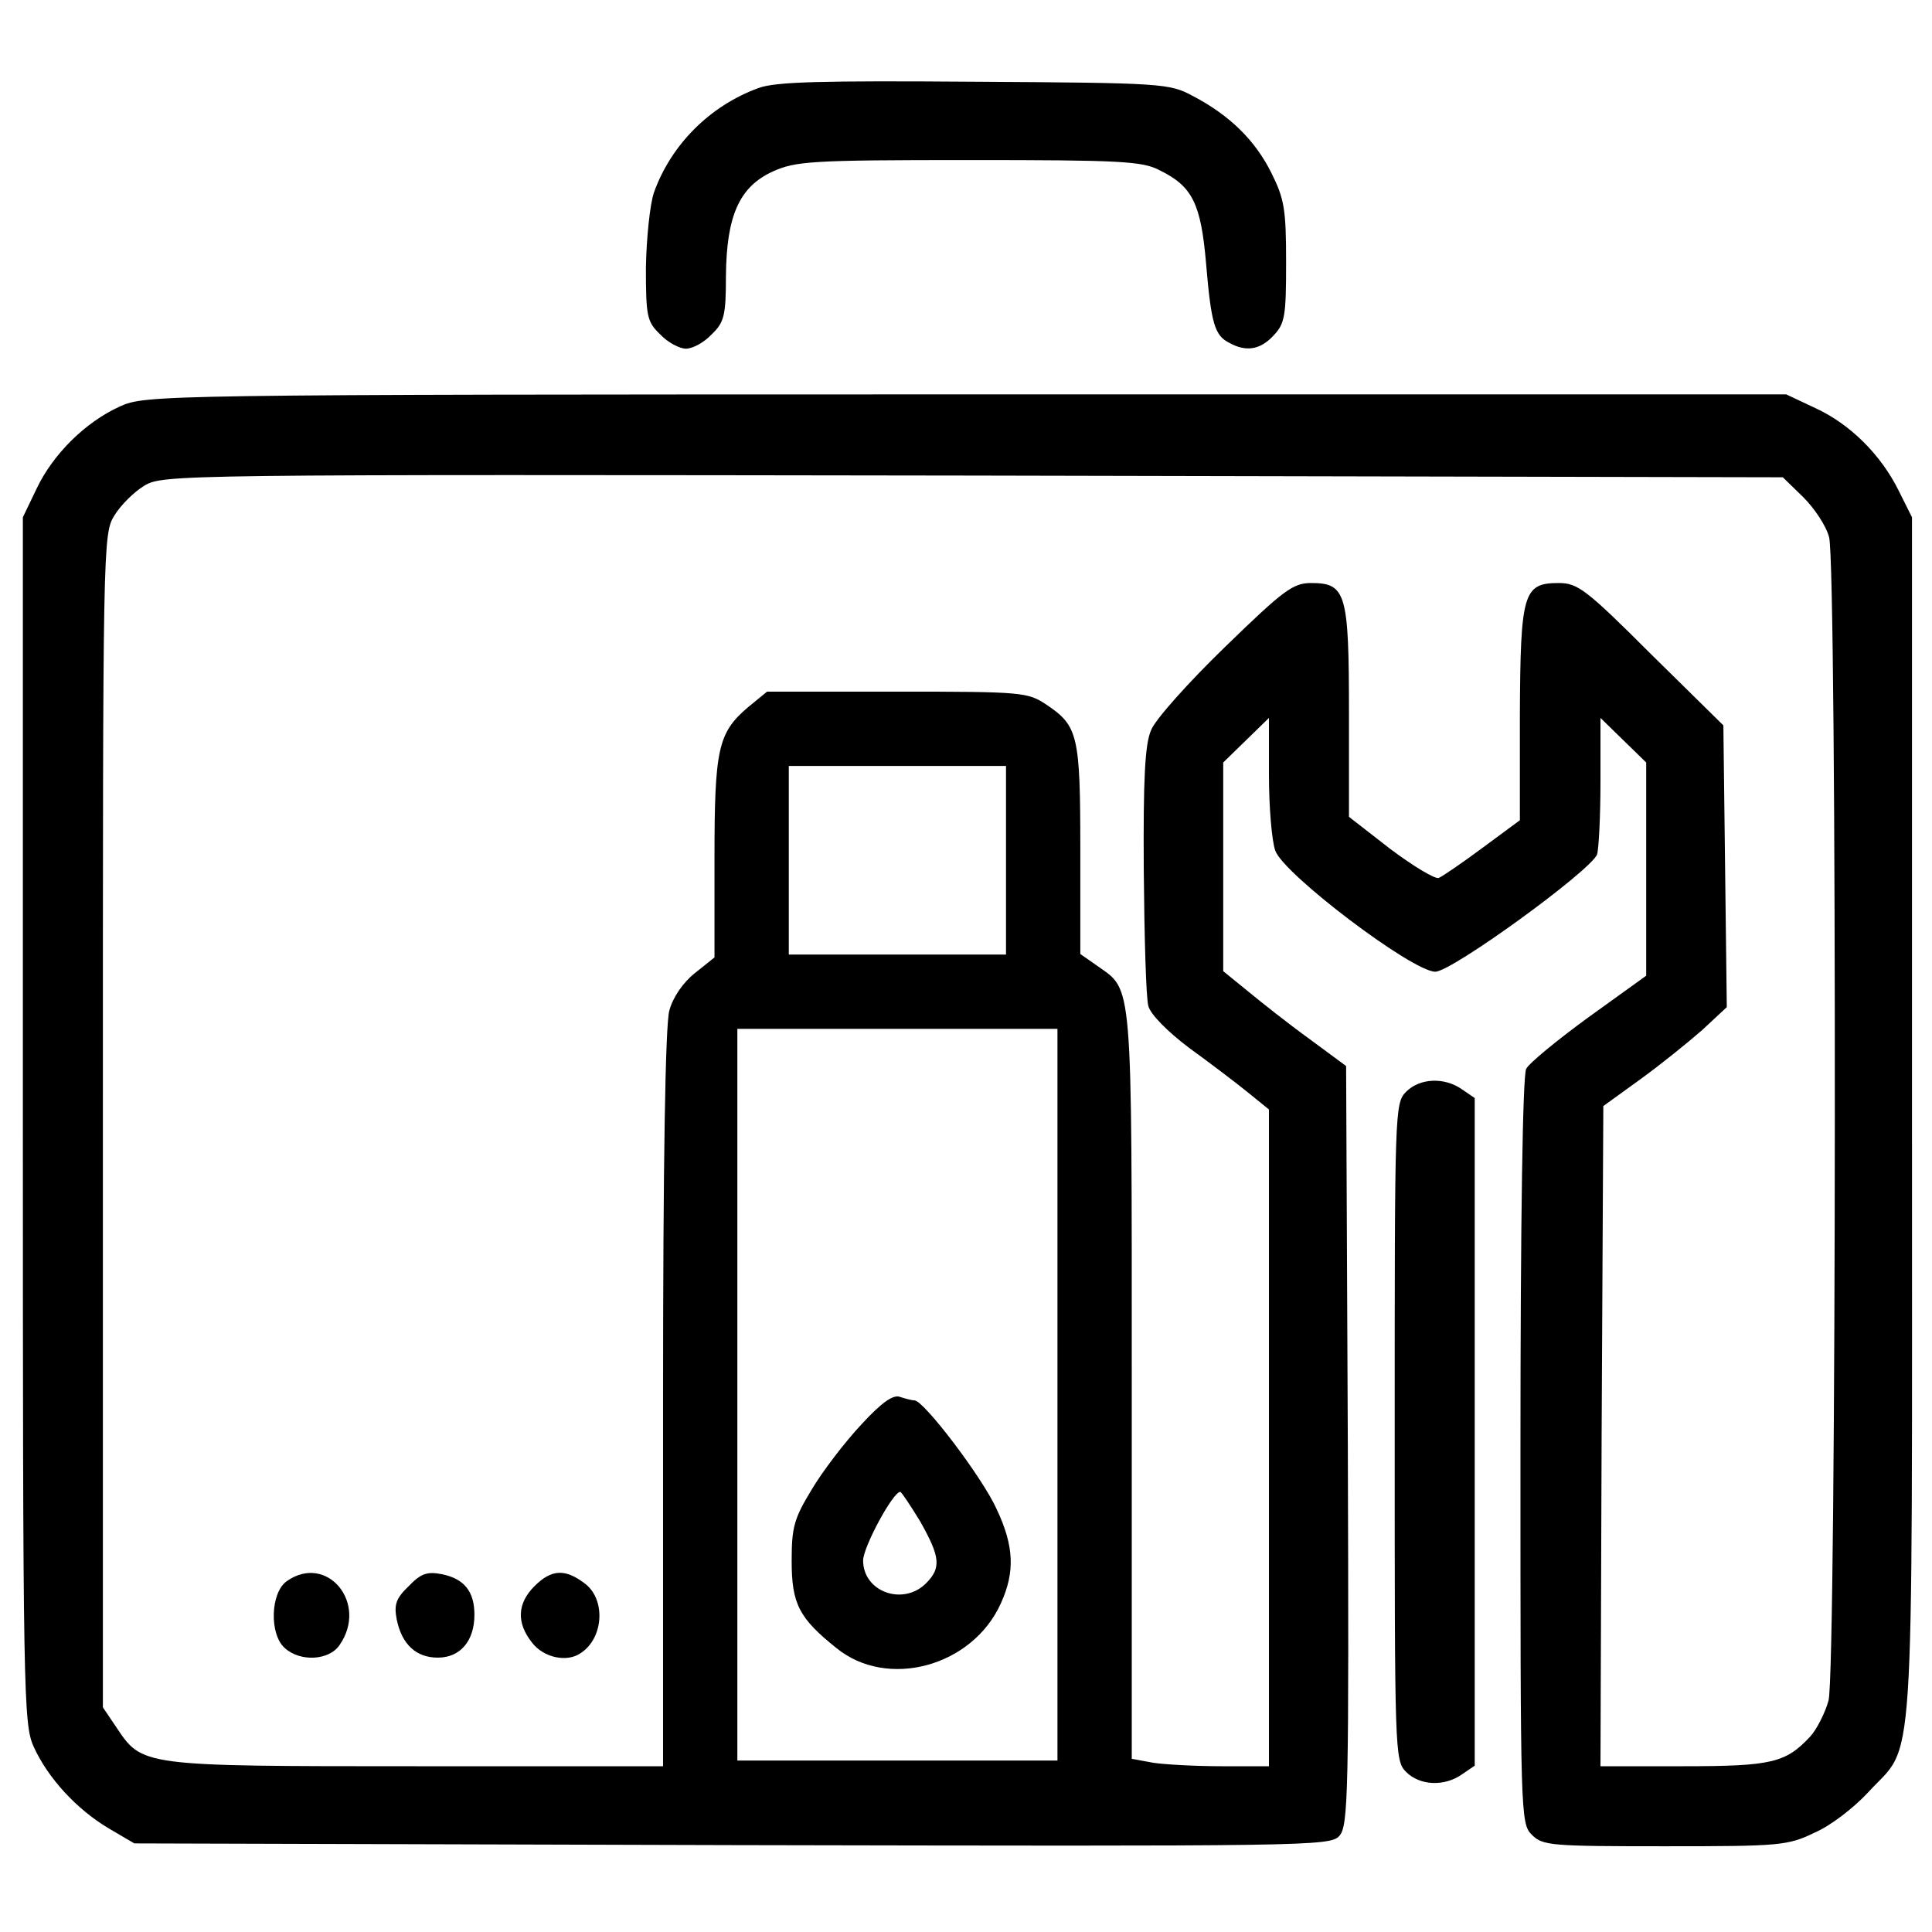
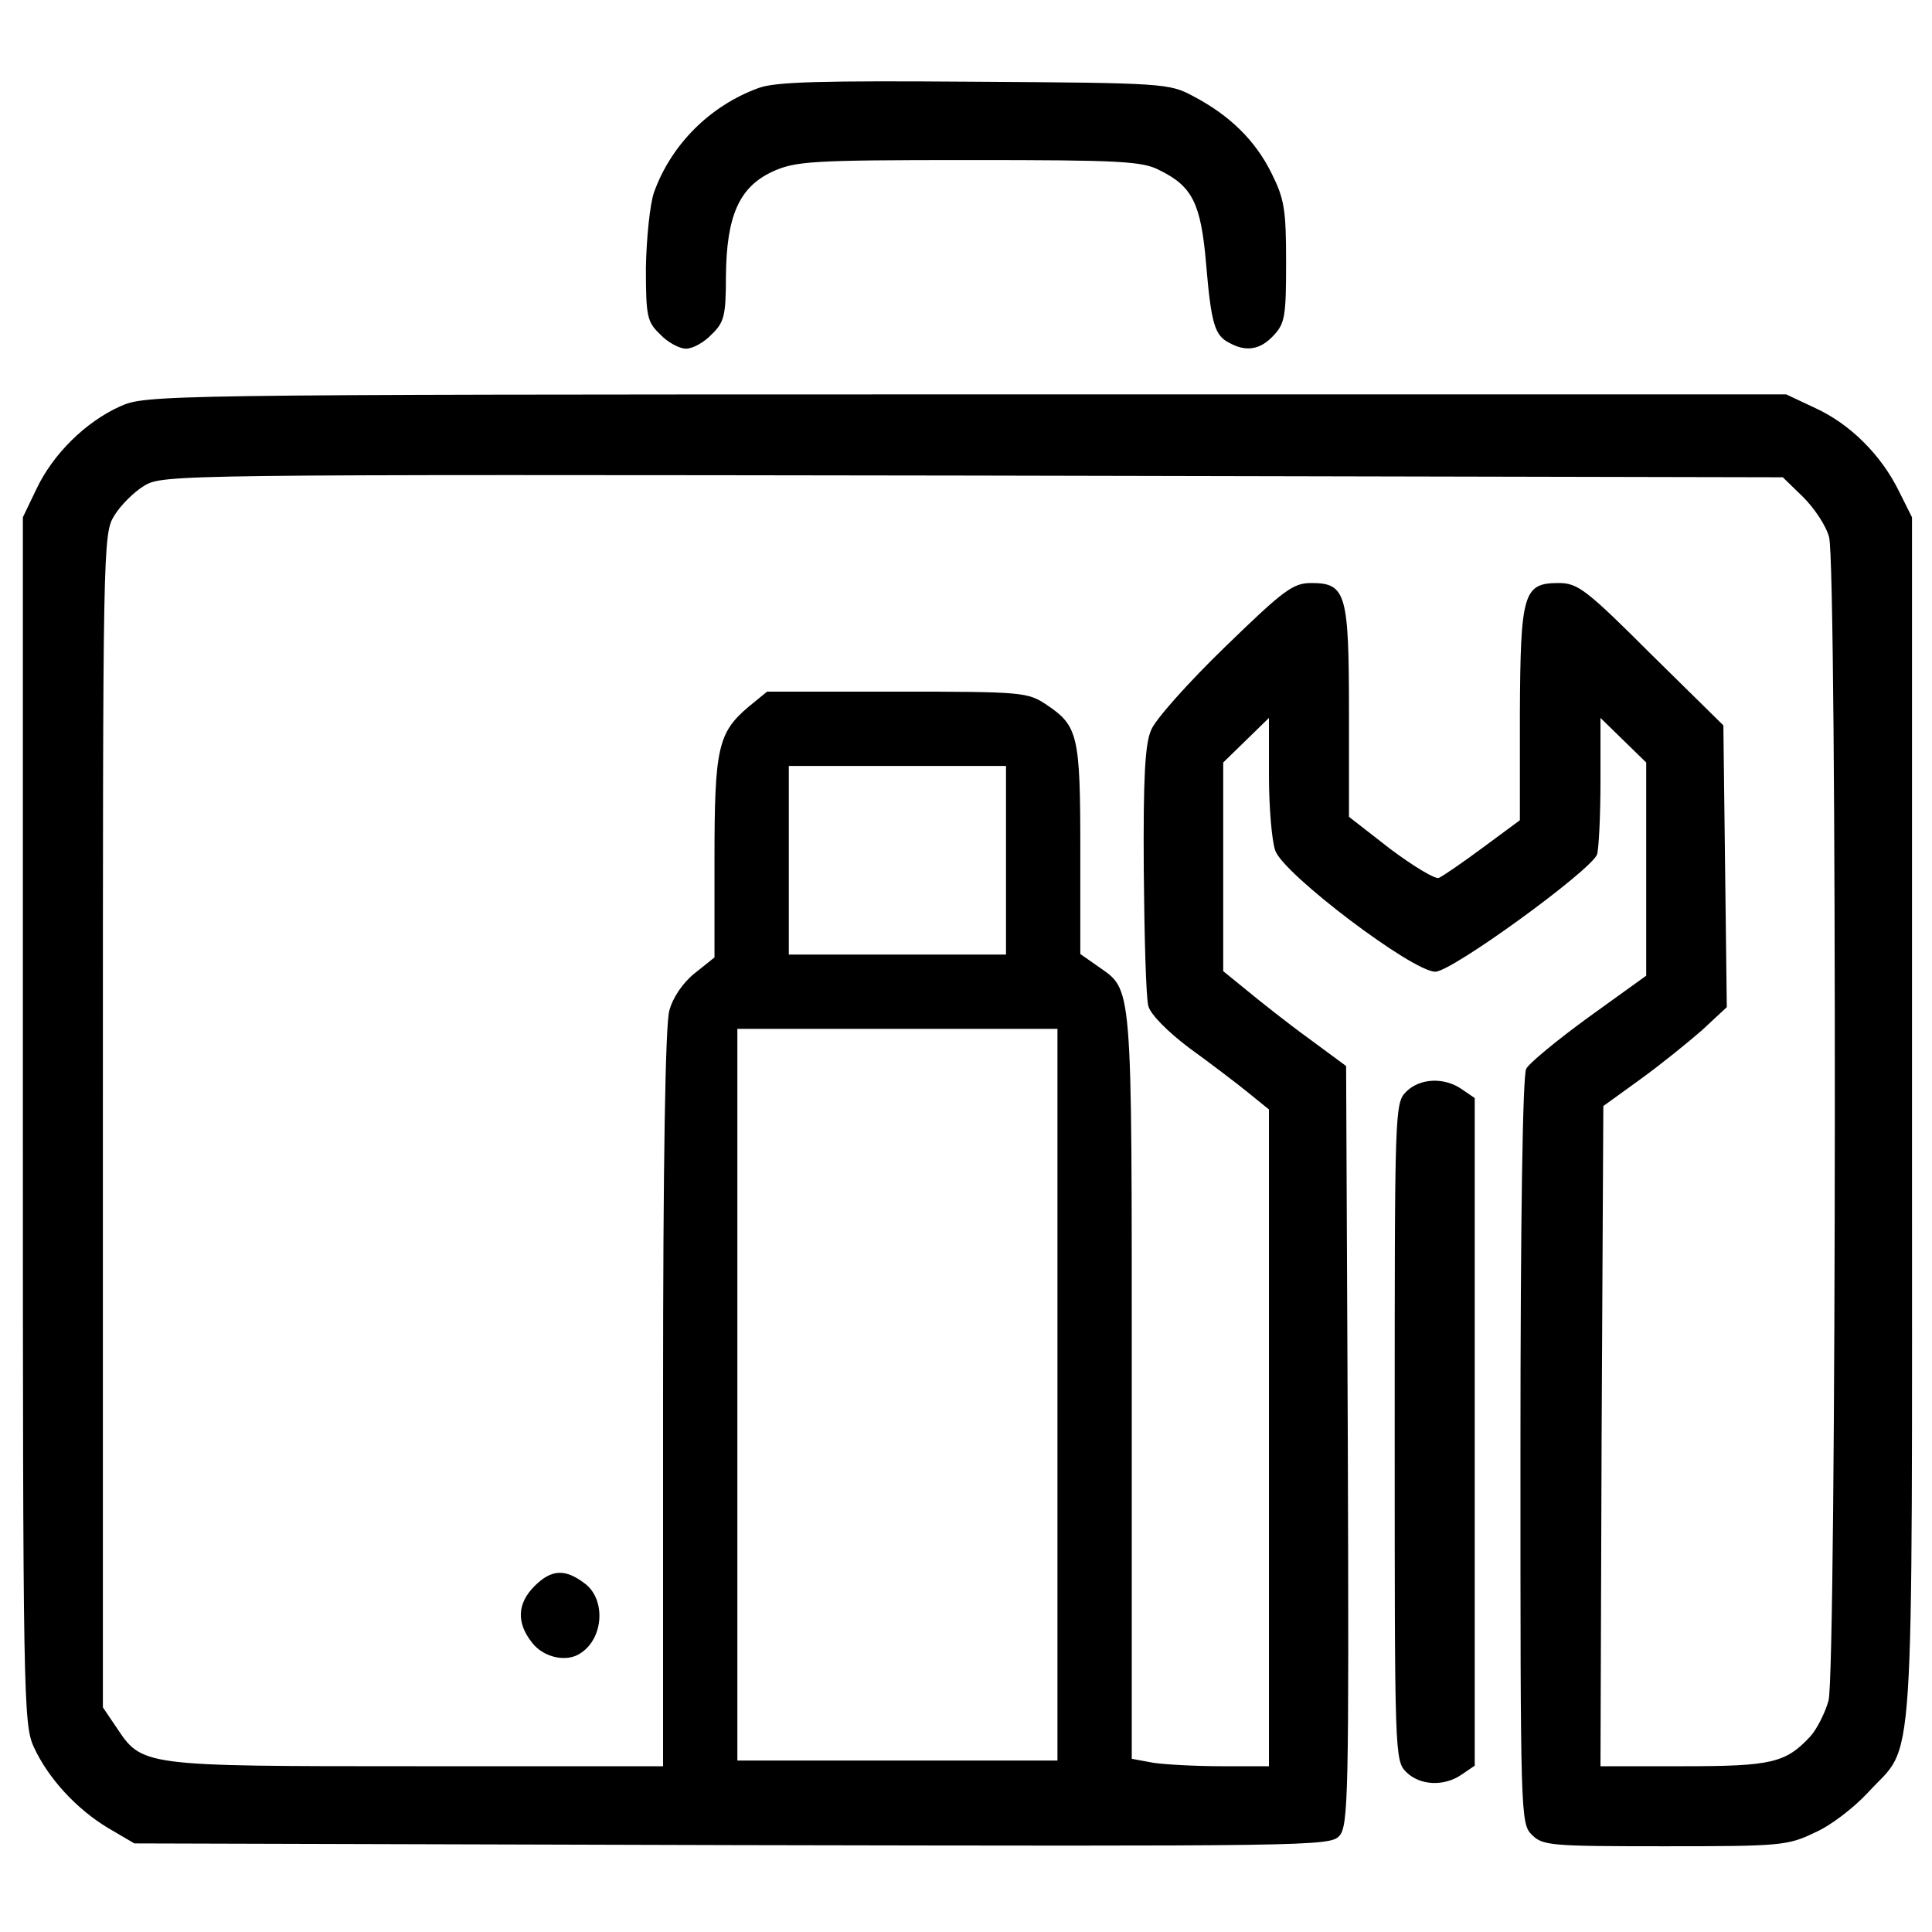
<svg xmlns="http://www.w3.org/2000/svg" version="1.0" width="338pt" height="338pt" viewBox="0 0 338 338" preserveAspectRatio="xMidYMid meet">
  <g transform="translate(0,338) scale(0.1,-0.1)" fill="#000000" stroke="none">
    <path d="M1327 3226 c-85 -31 -153 -99 -183 -183 -7 -21 -13 -79 -14 -131 0 -86 2 -95 25 -117 13 -14 34 -25 45 -25 12 0 32 11 45 25 22 21 25 33 25 102 1 105 23 156 82 183 40 18 67 20 343 20 266 0 304 -2 334 -18 57 -28 72 -58 81 -163 9 -106 15 -126 41 -139 29 -16 54 -12 77 13 20 21 22 34 22 128 0 93 -3 111 -26 157 -28 56 -72 100 -137 134 -41 22 -51 23 -382 25 -269 2 -348 0 -378 -11z" />
    <path d="M210 2669 c-60 -27 -117 -83 -146 -144 l-24 -50 0 -1055 c0 -1004 1 -1057 19 -1096 25 -55 75 -109 130 -142 l46 -27 1046 -3 c1007 -2 1046 -2 1062 16 16 17 17 73 15 683 l-3 664 -65 48 c-36 26 -84 64 -107 83 l-43 35 0 182 0 183 40 39 40 39 0 -100 c0 -56 5 -115 11 -132 14 -41 240 -212 280 -212 29 0 271 176 283 205 3 9 6 67 6 128 l0 111 40 -39 40 -39 0 -186 0 -187 -100 -72 c-55 -40 -105 -81 -110 -91 -6 -12 -10 -258 -10 -669 0 -638 0 -651 20 -671 19 -19 33 -20 233 -20 201 0 215 1 262 24 28 12 69 44 93 70 83 91 77 -9 77 1176 l0 1055 -23 46 c-31 63 -85 117 -146 145 l-51 24 -1435 0 c-1421 0 -1435 -1 -1480 -21z m2945 -159 c19 -19 40 -50 45 -70 14 -51 13 -1982 -1 -2035 -6 -22 -21 -51 -32 -63 -43 -46 -67 -52 -222 -52 l-145 0 2 577 3 578 65 47 c36 26 84 65 108 86 l43 40 -3 246 -3 247 -126 124 c-114 114 -129 125 -162 125 -62 0 -67 -17 -68 -230 l0 -185 -65 -48 c-35 -26 -70 -50 -77 -53 -7 -2 -45 21 -85 51 l-72 56 0 182 c0 209 -5 227 -66 227 -32 0 -48 -12 -151 -112 -64 -62 -122 -127 -129 -145 -11 -24 -14 -86 -13 -245 1 -117 4 -224 8 -238 4 -15 34 -45 71 -73 36 -26 82 -61 103 -78 l37 -30 0 -575 0 -574 -82 0 c-46 0 -100 3 -120 6 l-38 7 0 654 c0 717 2 689 -60 733 l-30 21 0 182 c0 201 -4 217 -59 254 -33 22 -41 23 -262 23 l-227 0 -33 -27 c-53 -45 -59 -73 -59 -265 l0 -173 -35 -28 c-20 -16 -38 -42 -44 -65 -7 -24 -11 -266 -11 -679 l0 -643 -432 0 c-483 0 -479 0 -525 69 l-23 34 0 1026 c0 1006 0 1027 20 1059 11 18 34 41 52 52 33 20 50 20 1450 18 l1417 -3 36 -35z m-1395 -635 l0 -165 -190 0 -190 0 0 165 0 165 190 0 190 0 0 -165z m90 -935 l0 -640 -280 0 -280 0 0 640 0 640 280 0 280 0 0 -640z" />
-     <path d="M502 614 c-29 -20 -31 -93 -4 -117 27 -25 78 -22 96 5 51 73 -22 161 -92 112z" />
-     <path d="M715 605 c-22 -21 -26 -32 -21 -58 9 -44 34 -67 72 -67 39 0 64 29 64 75 0 41 -18 63 -57 71 -26 5 -37 1 -58 -21z" />
    <path d="M935 605 c-30 -30 -32 -64 -4 -99 20 -26 61 -35 85 -18 40 26 44 93 8 121 -35 27 -59 26 -89 -4z" />
-     <path d="M1507 888 c-29 -31 -68 -82 -87 -114 -31 -51 -35 -66 -35 -125 0 -75 13 -100 78 -152 89 -73 238 -33 288 78 25 55 23 100 -7 164 -25 56 -128 191 -144 191 -4 0 -16 3 -25 6 -12 5 -32 -9 -68 -48z m103 -170 c35 -62 37 -81 10 -108 -40 -40 -110 -15 -110 40 0 23 52 120 65 120 2 0 18 -24 35 -52z" />
    <path d="M2460 1470 c-20 -20 -20 -33 -20 -595 0 -562 0 -575 20 -595 24 -24 67 -26 98 -4 l22 15 0 584 0 584 -22 15 c-31 22 -74 20 -98 -4z" />
  </g>
</svg>